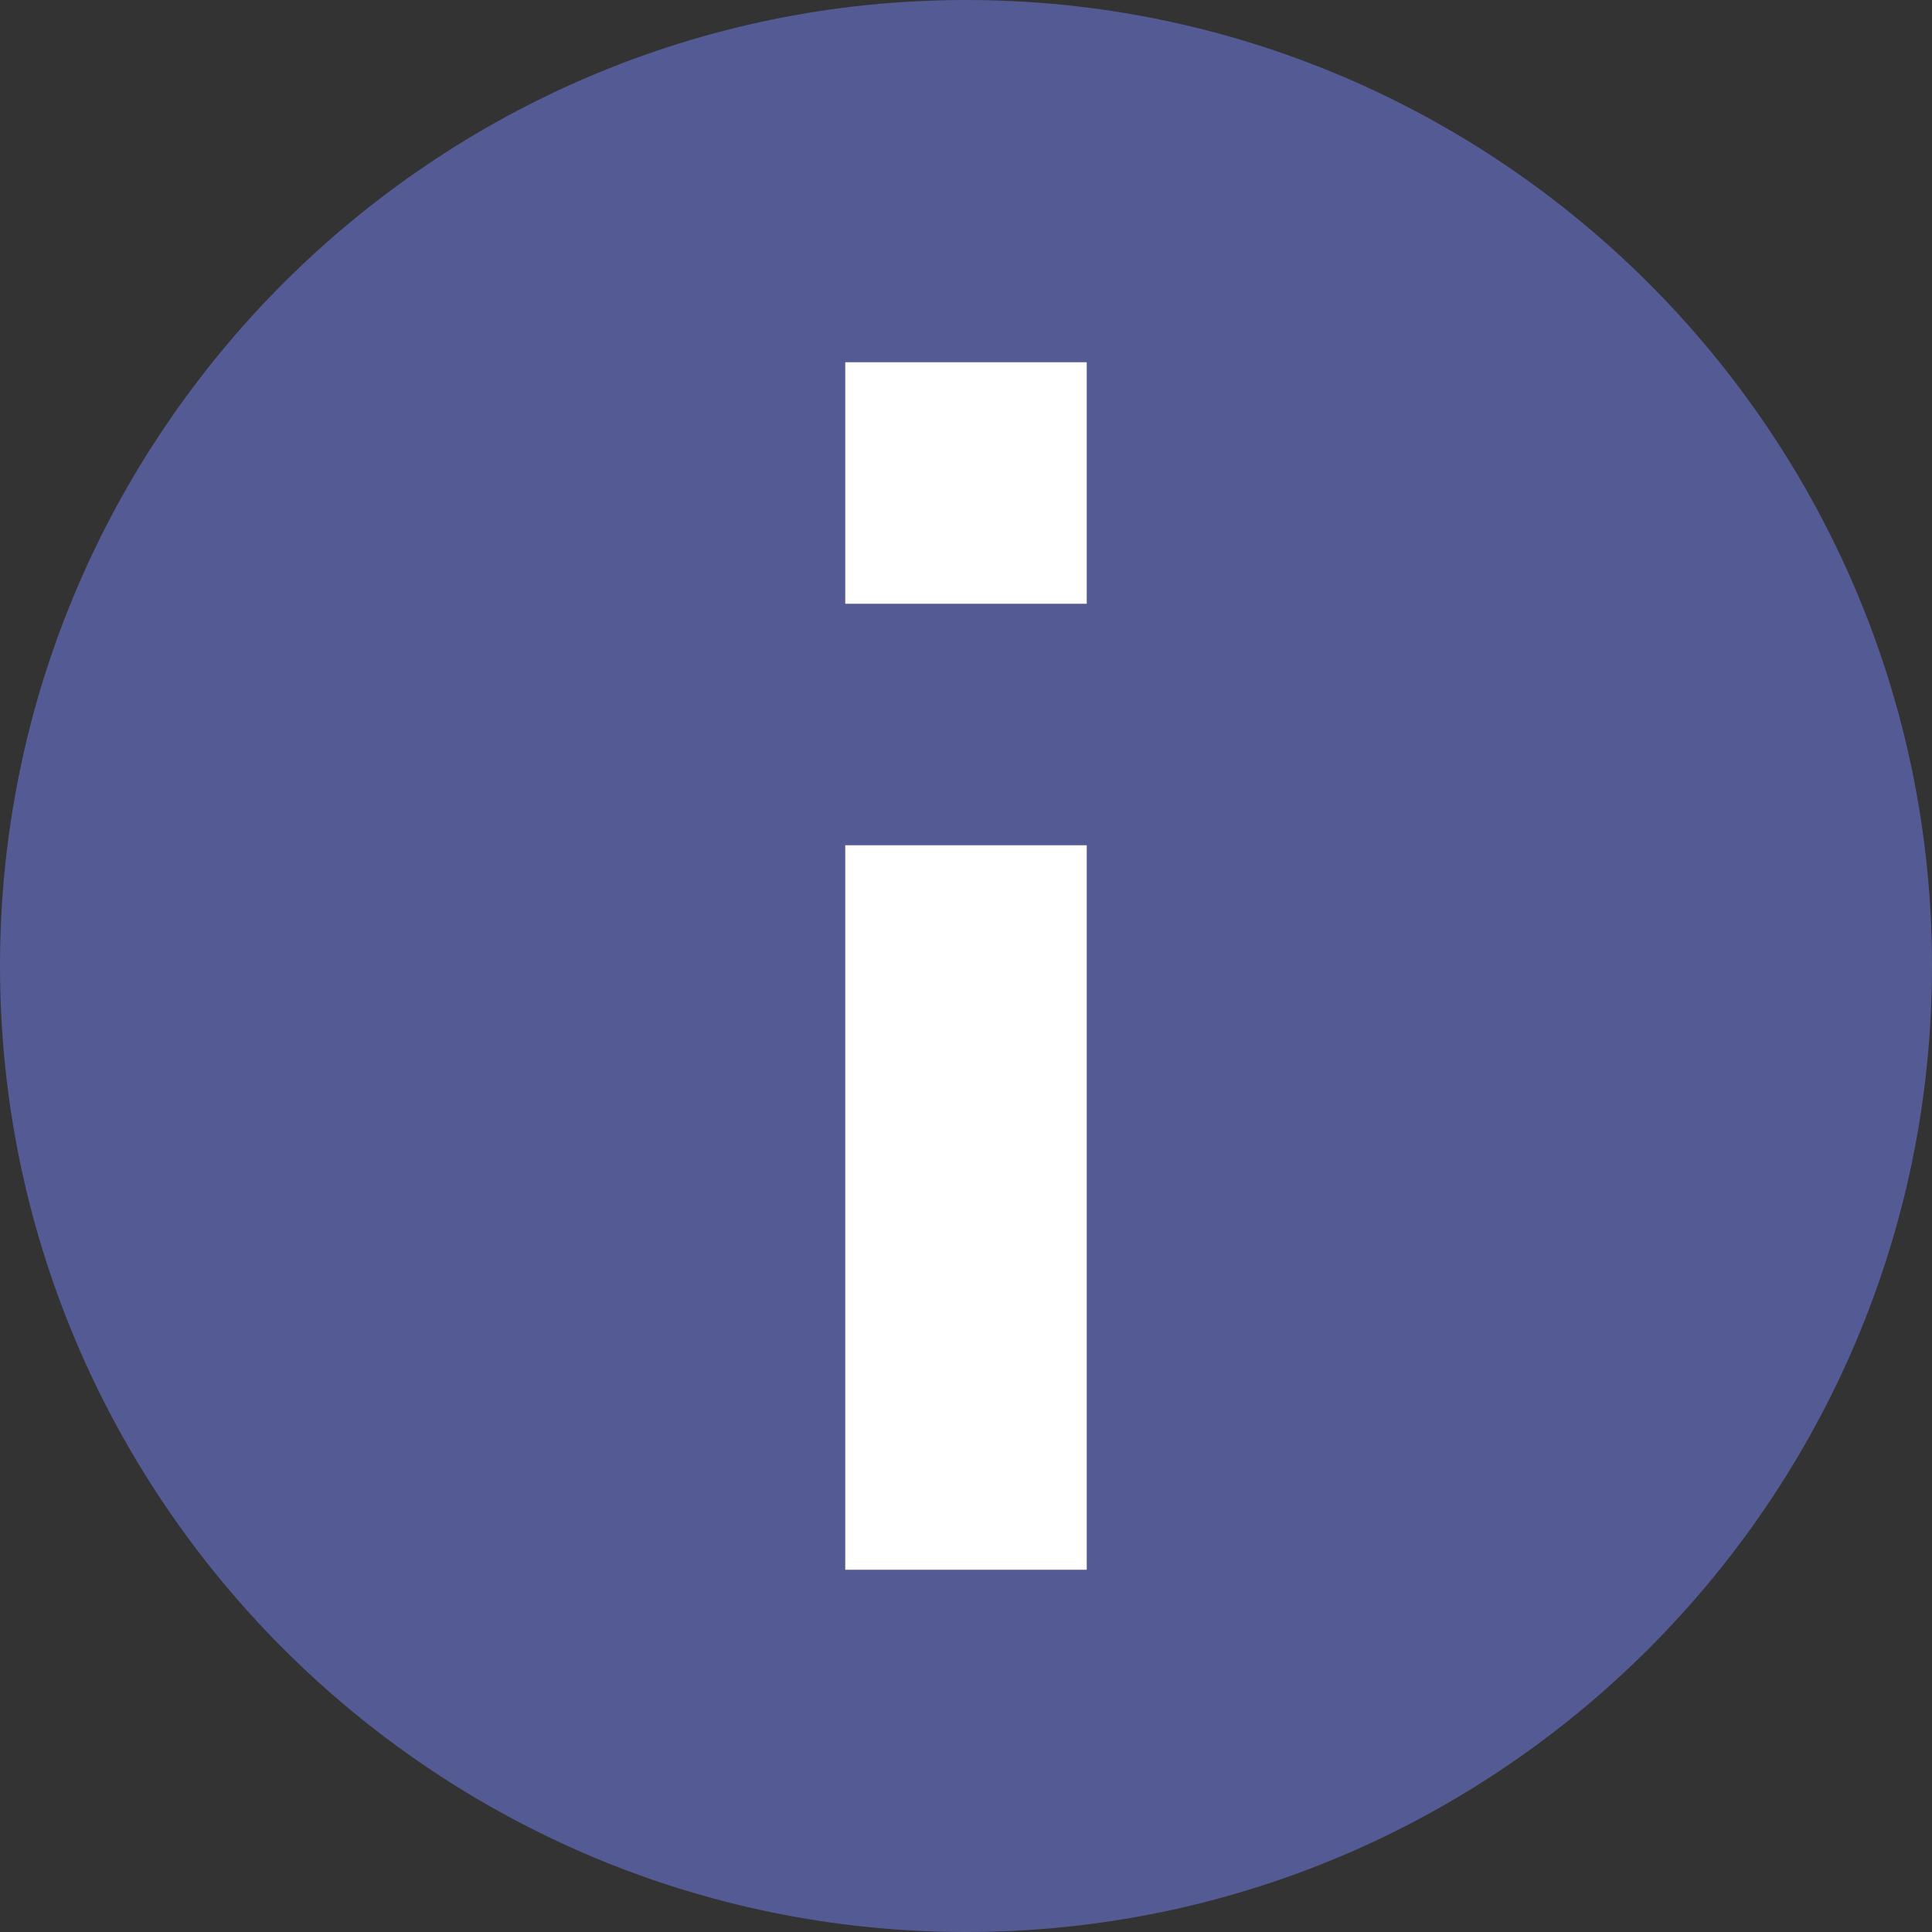
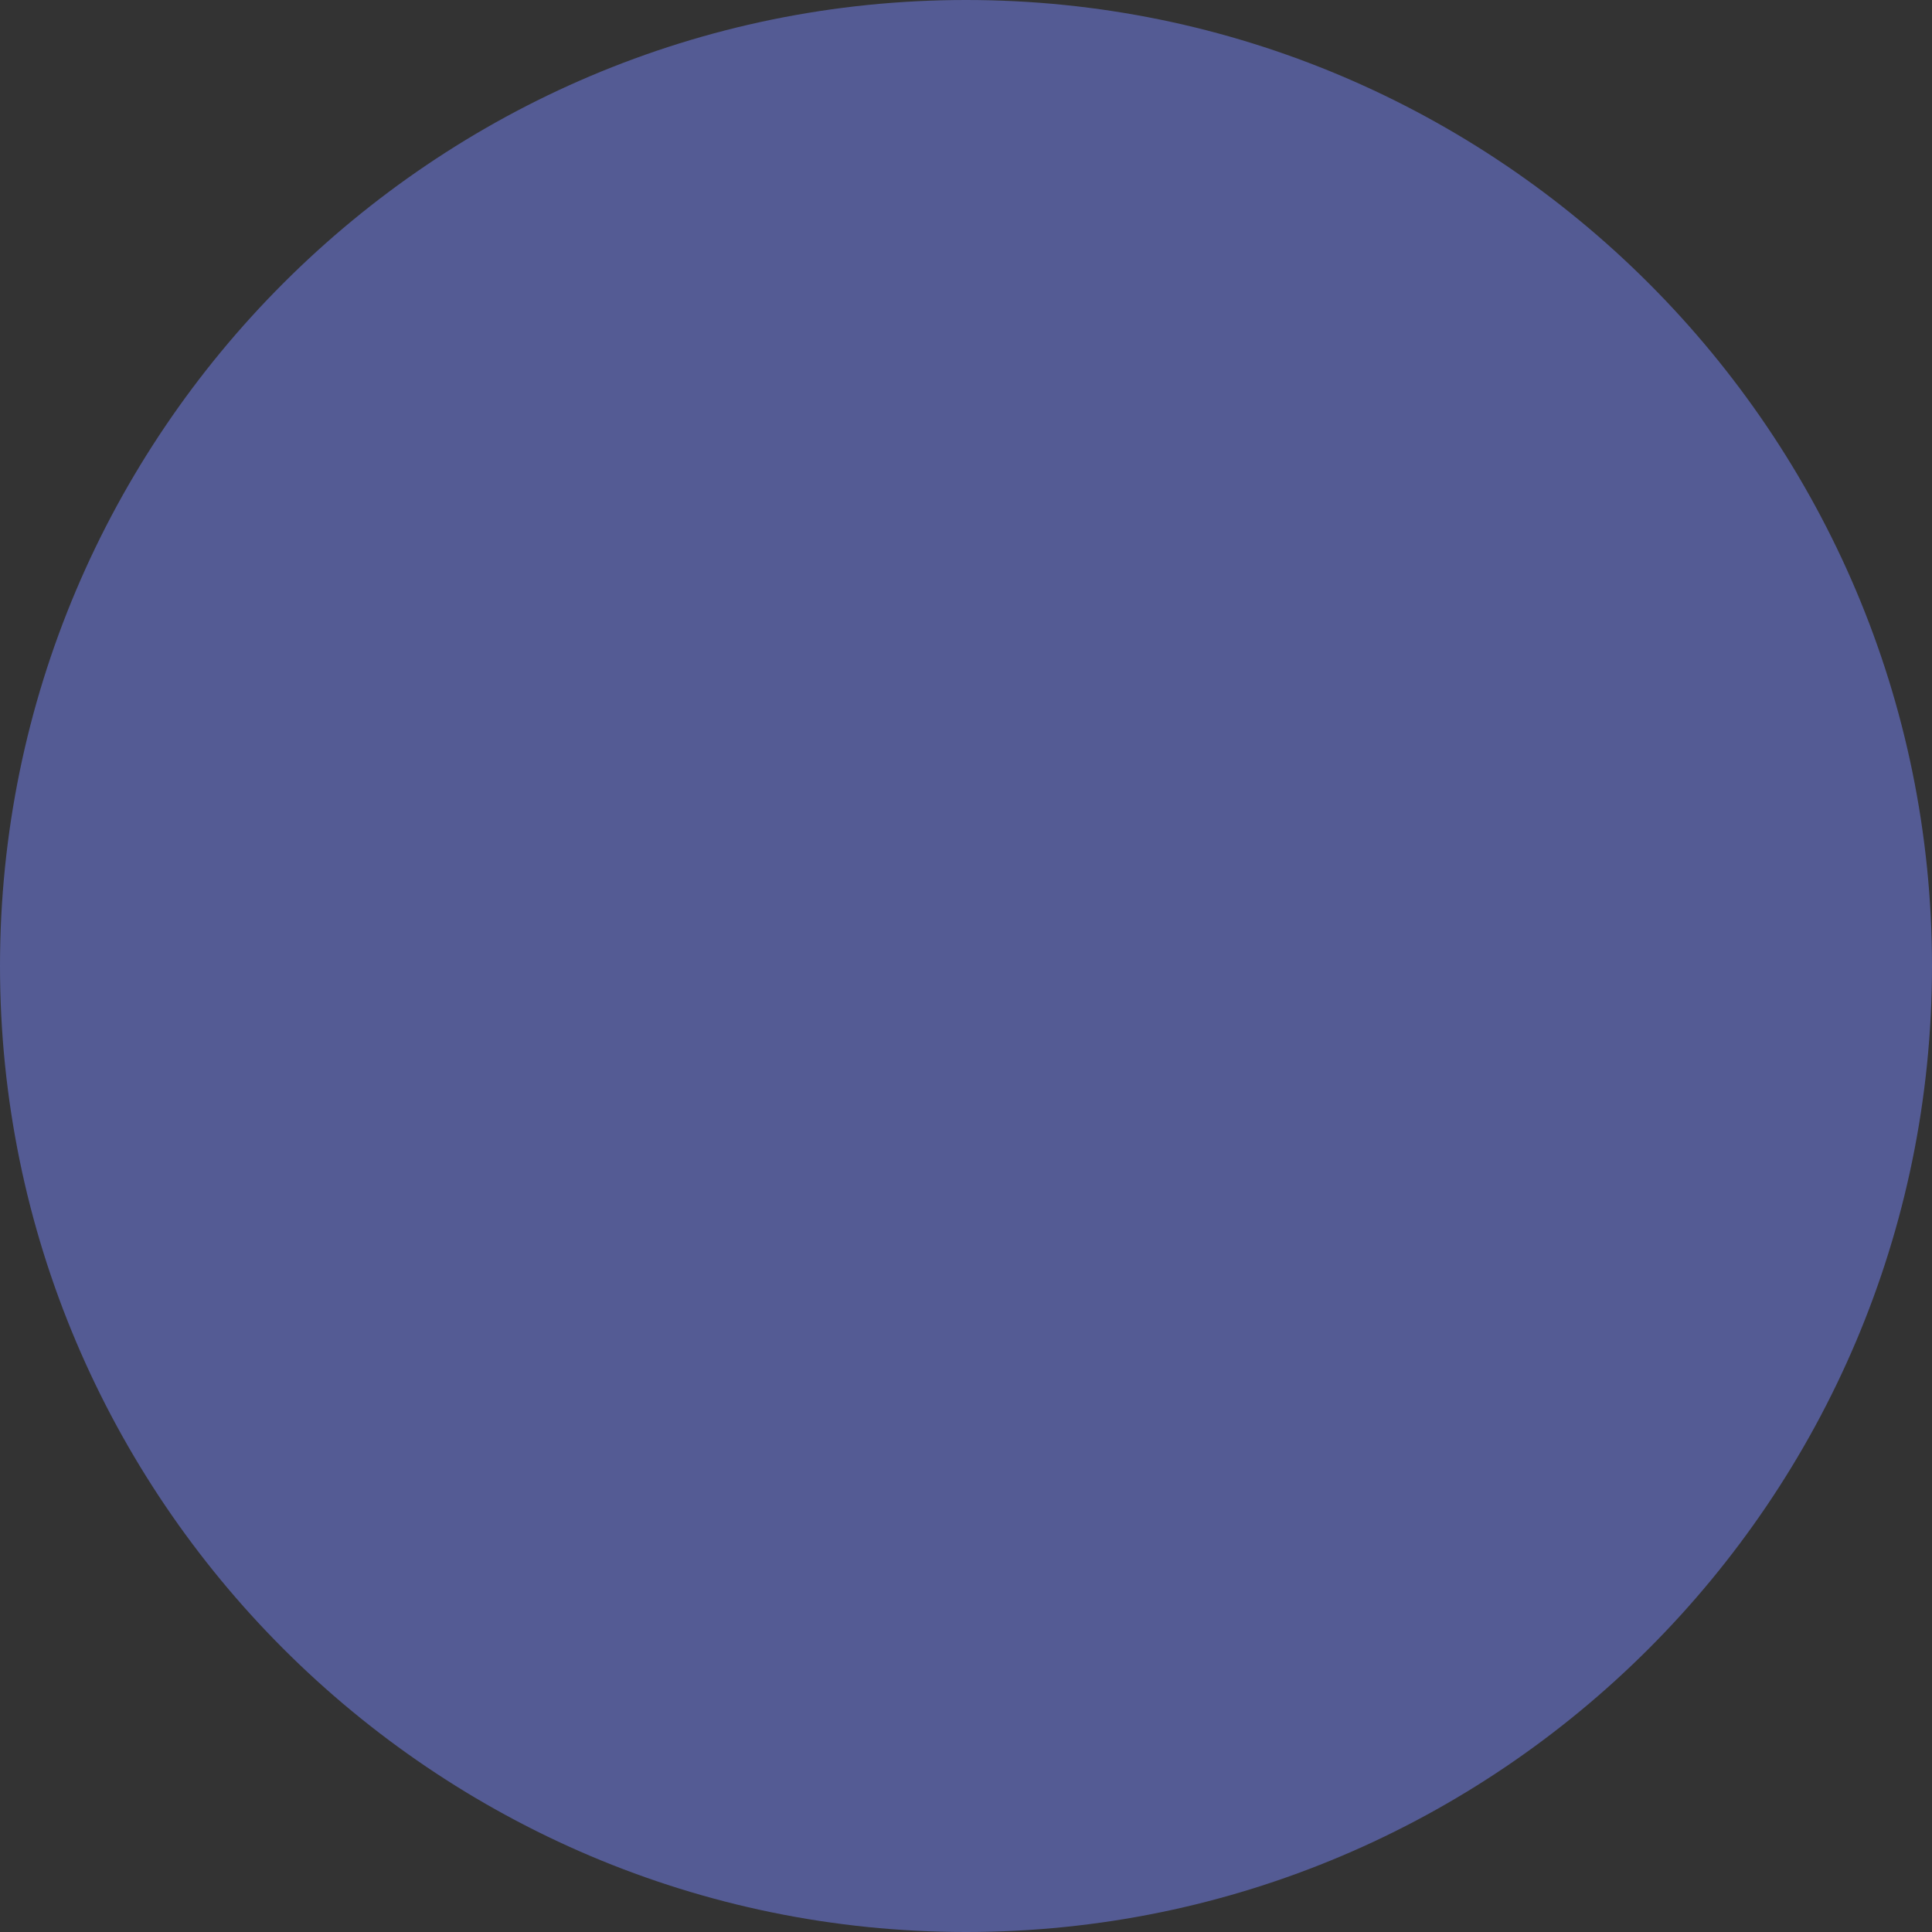
<svg xmlns="http://www.w3.org/2000/svg" width="12" height="12" viewBox="0 0 12 12" fill="none">
  <rect x="0" y="0" width="12" height="12" fill="#333333" stroke="none" />
  <path d="M0 6C0 9.308 2.692 12 6 12C9.308 12 12 9.308 12 6C12 2.692 9.308 0 6 0C2.692 0 0 2.692 0 6Z" fill="#545B94" />
-   <path d="M5.25 5.25H6.75V9.75H5.25V5.25ZM5.25 2.25H6.75V3.75H5.25V2.25Z" fill="white" />
</svg>